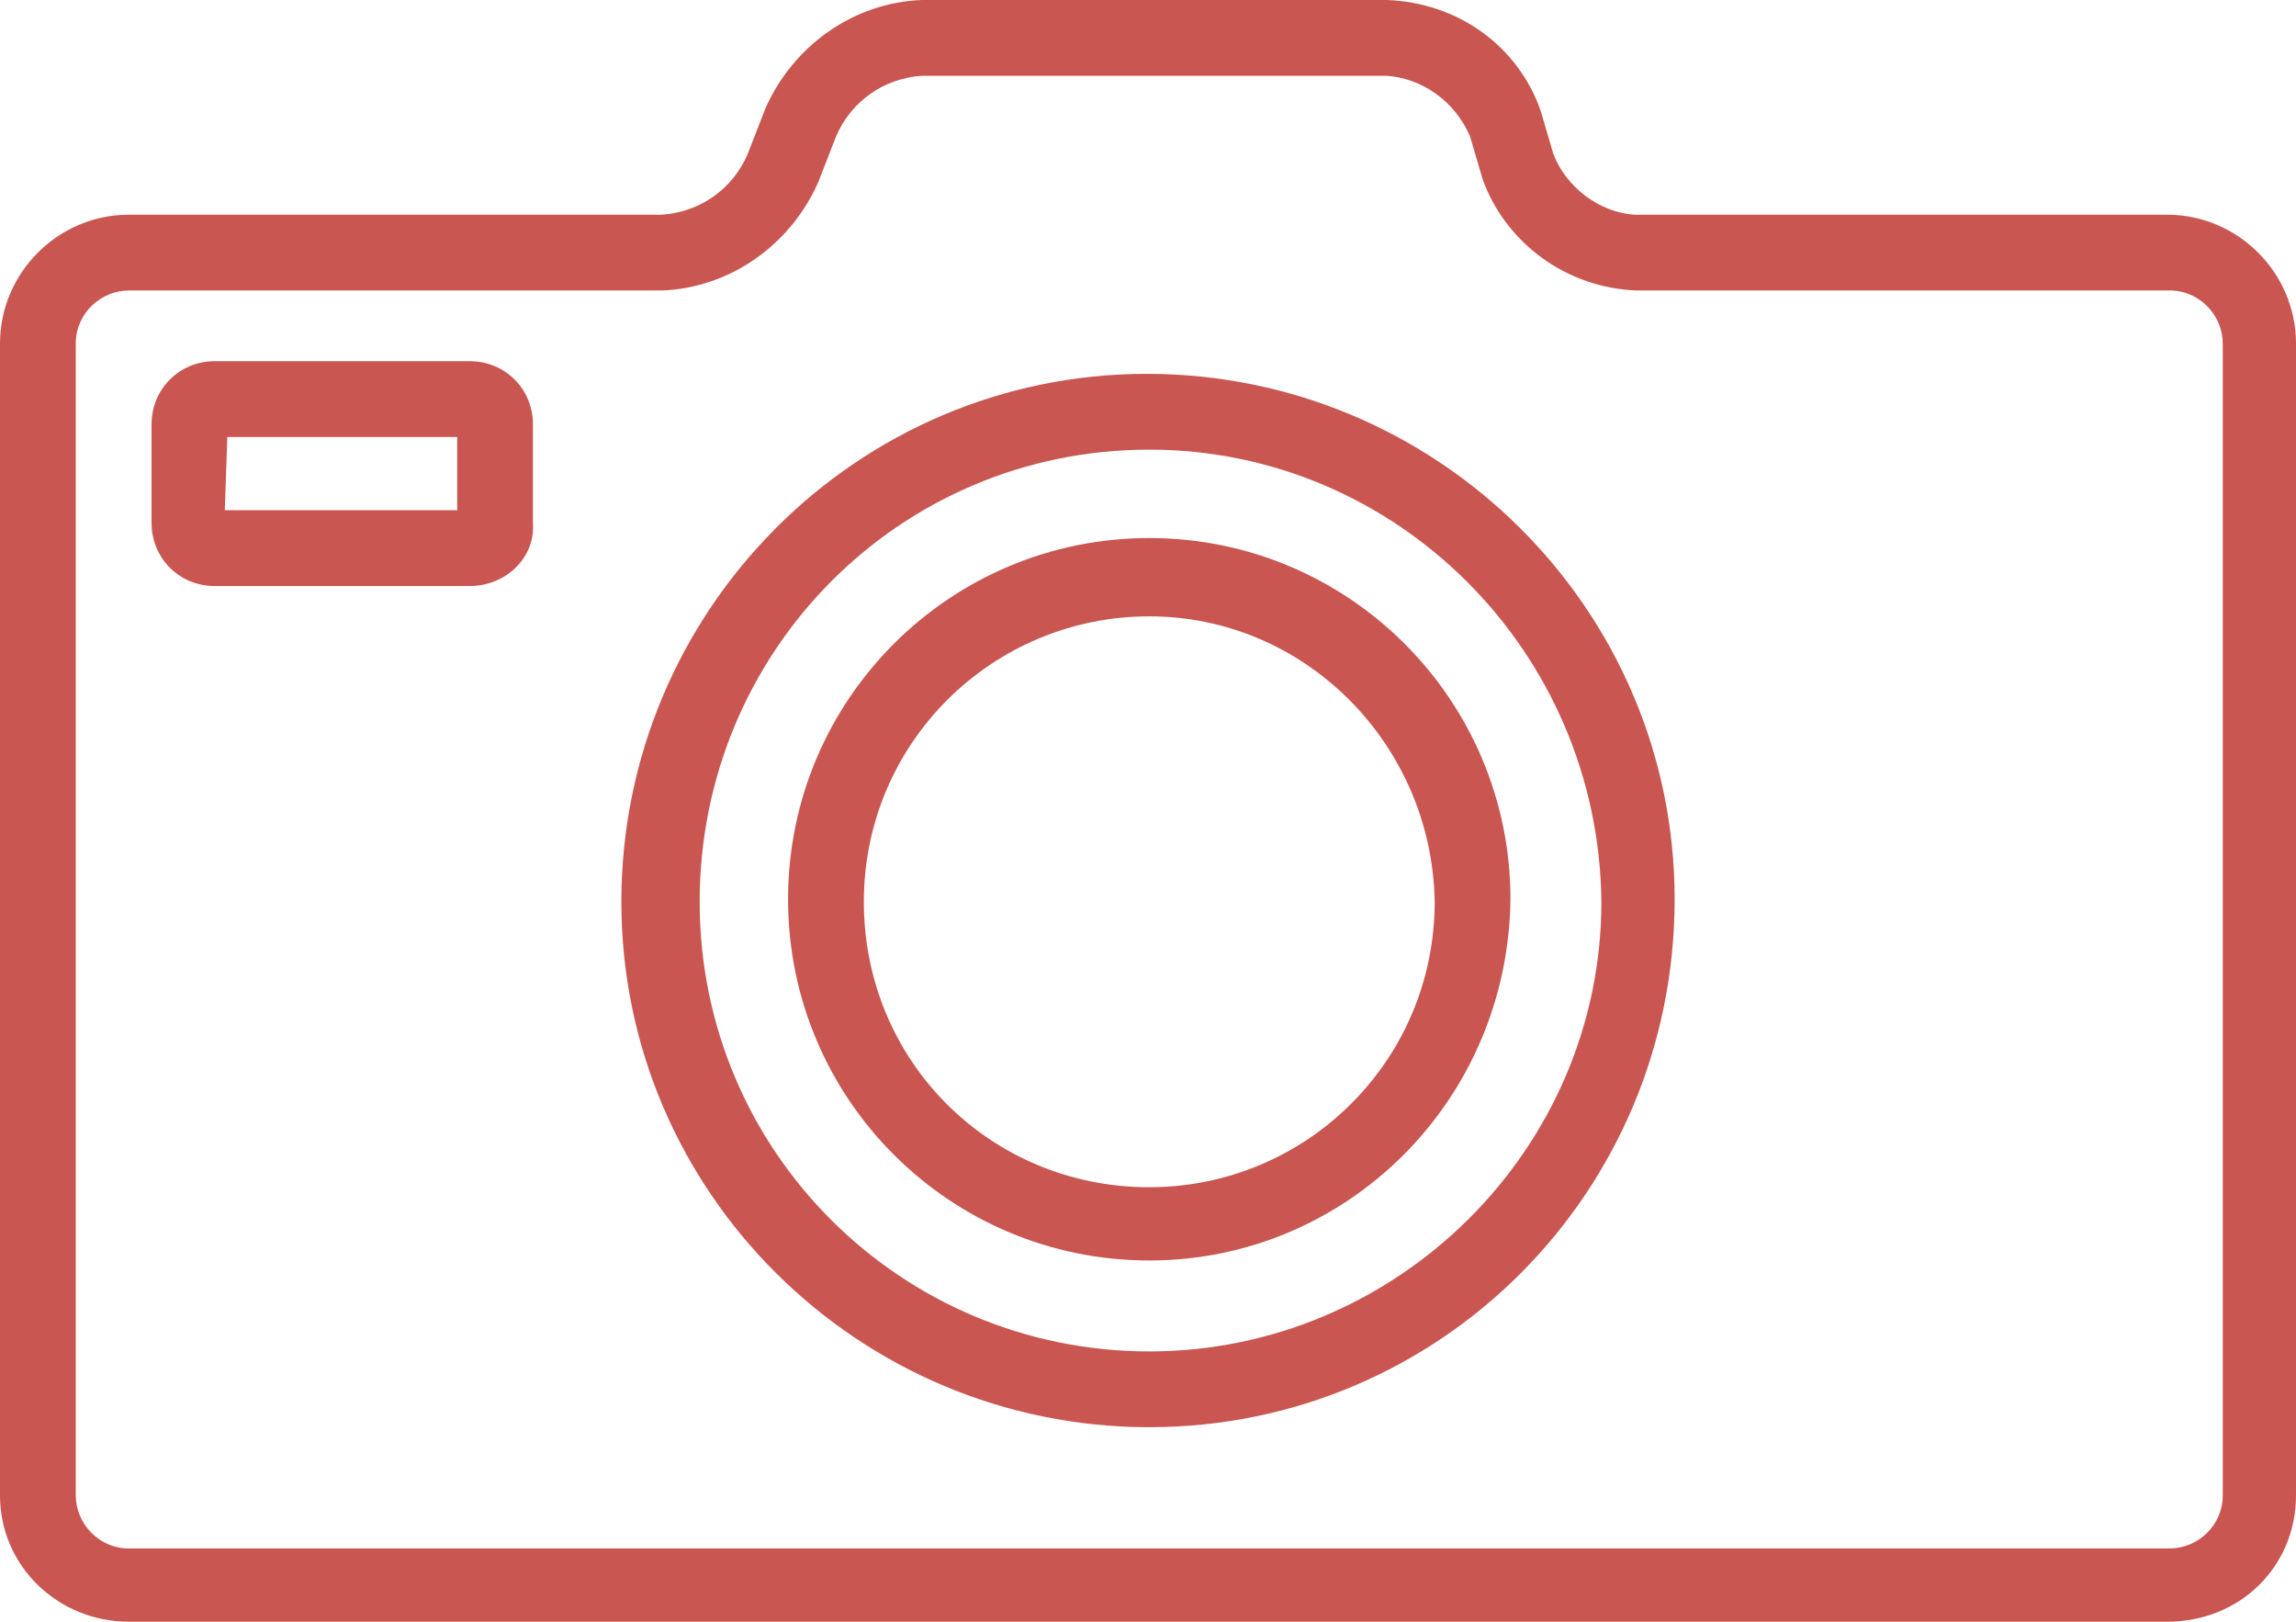
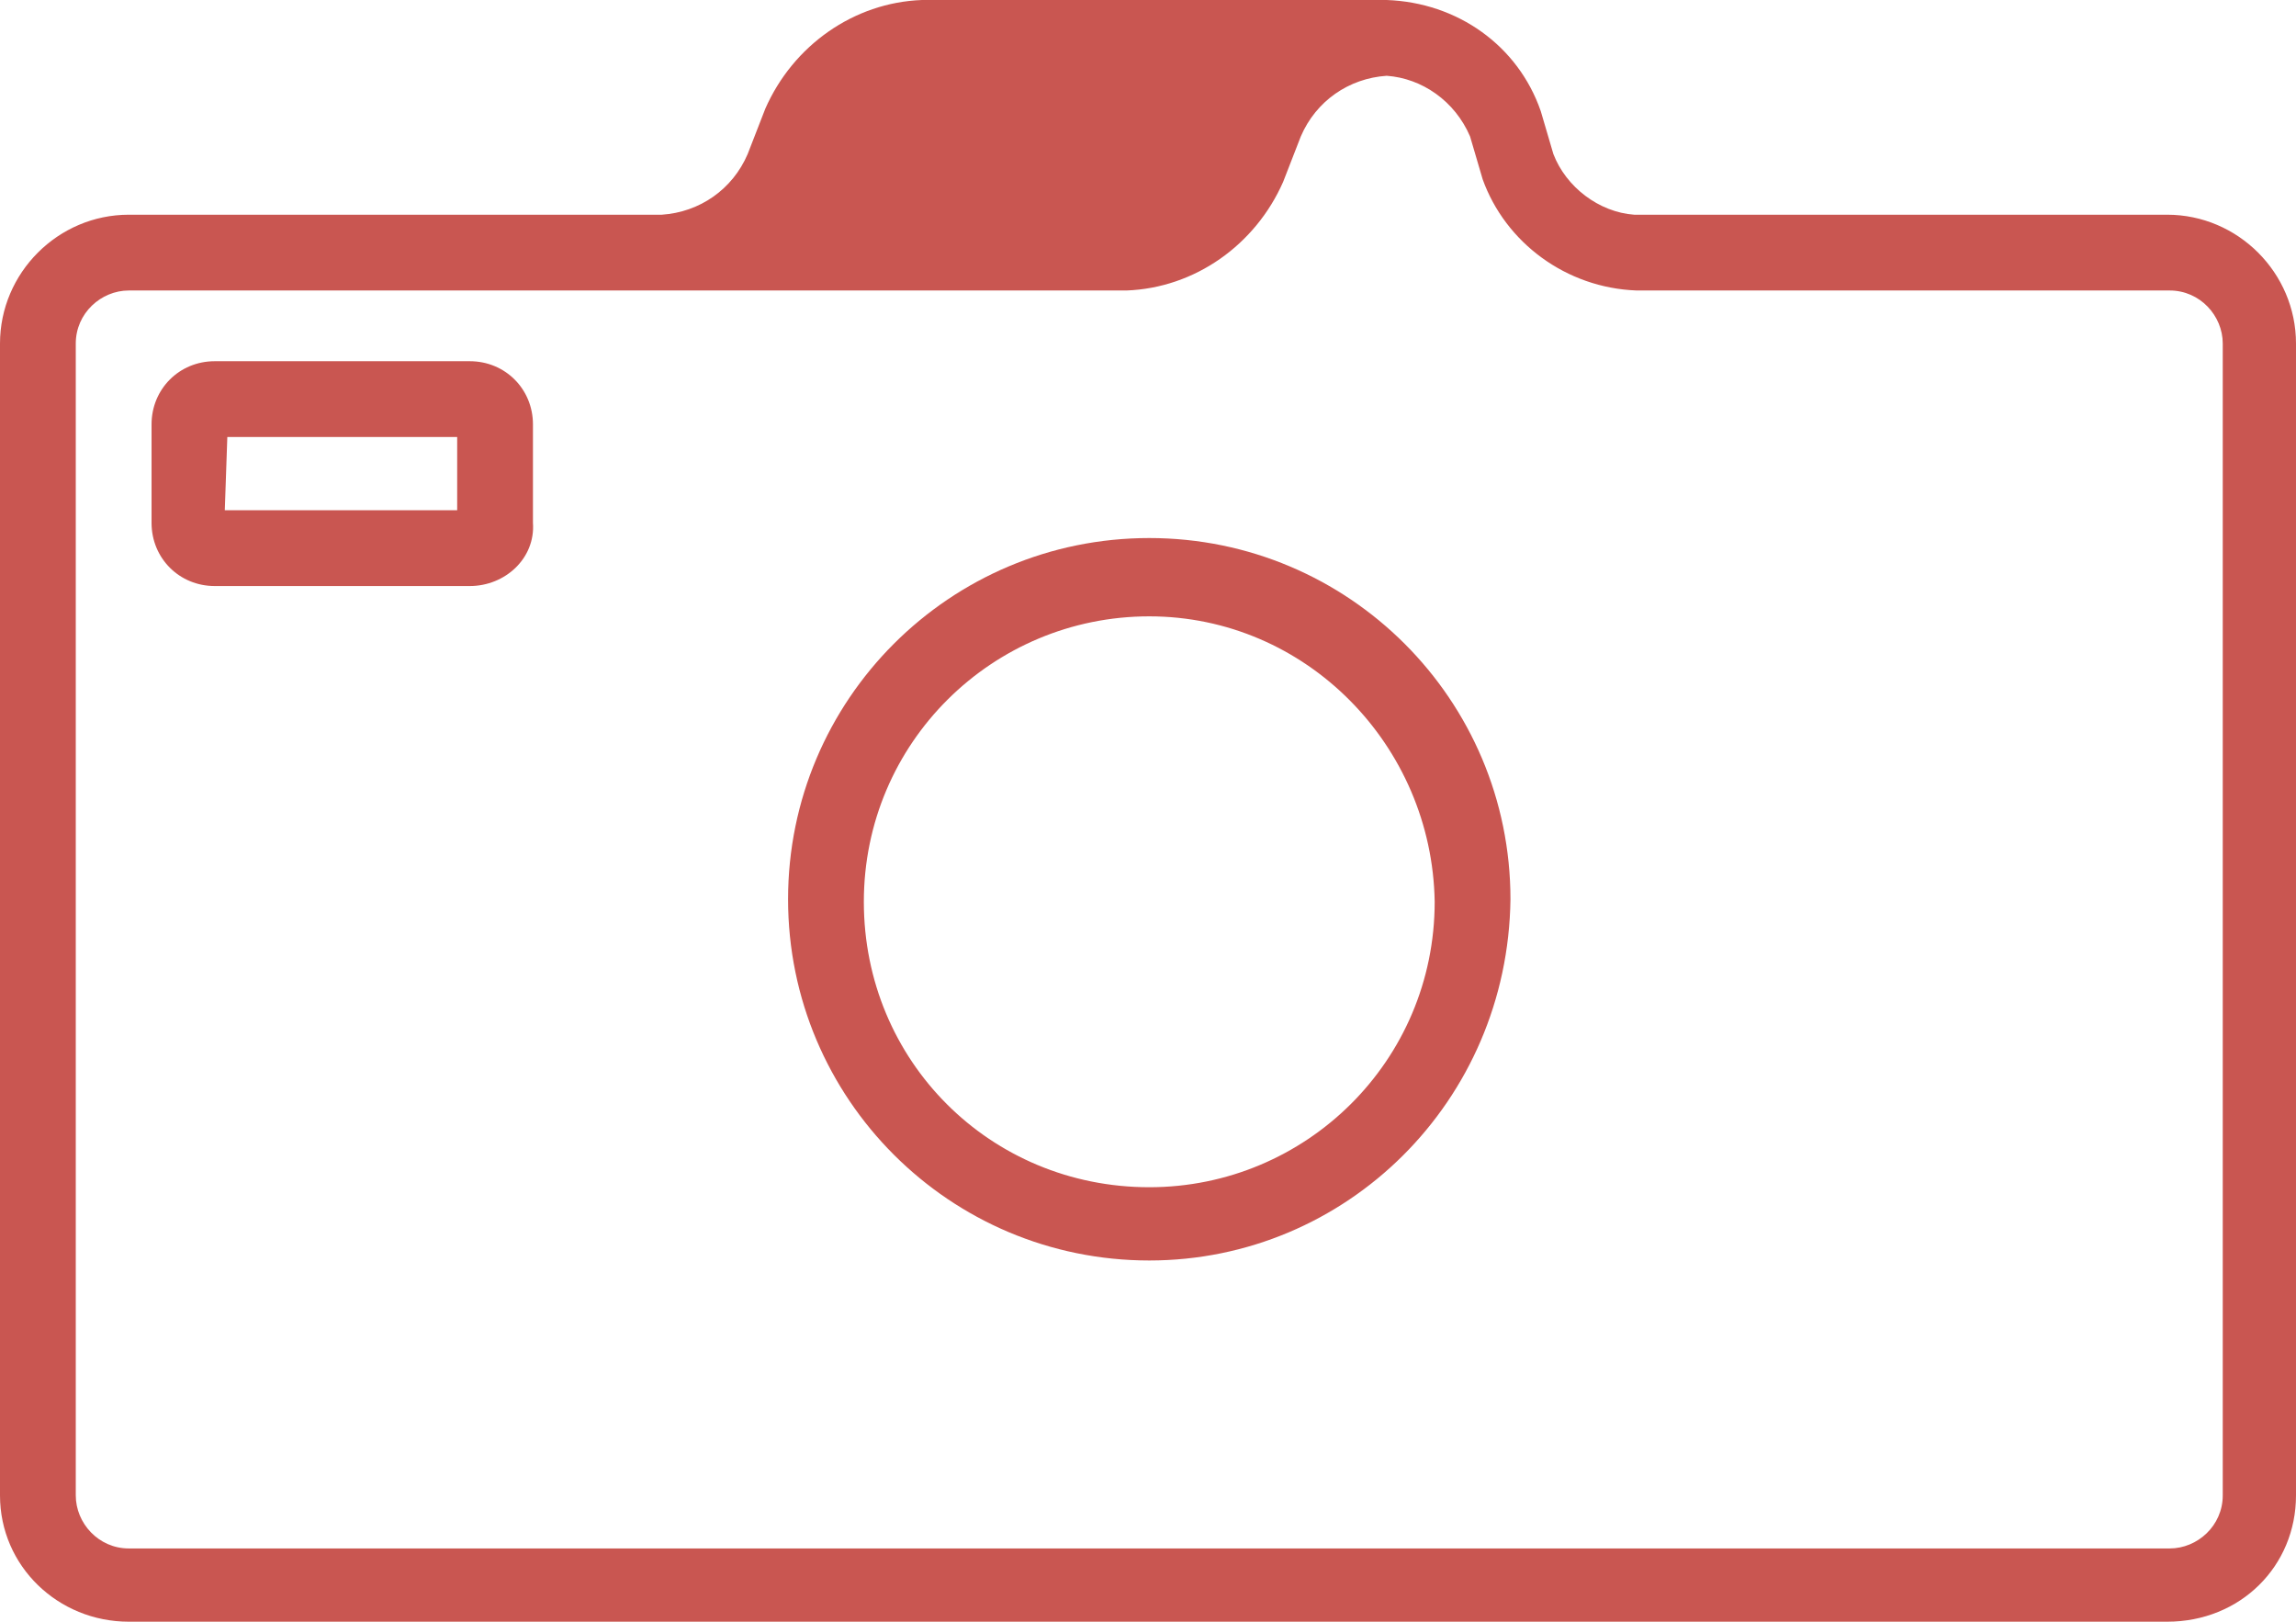
<svg xmlns="http://www.w3.org/2000/svg" version="1.1" id="Calque_1" x="0px" y="0px" viewBox="0 0 90.9 64.2" style="enable-background:new 0 0 90.9 64.2;" xml:space="preserve">
  <style type="text/css">
	.st0{fill:#C95651;}
</style>
  <g id="Calque_2_00000091735345242901570750000018369213872654591625_">
    <g id="PICTO">
-       <path class="st0" d="M85.8,64.2H5.1c-2.8,0-5.1-2.2-5.1-5V13.6c0-2.8,2.3-5.1,5.1-5.1h21.1c1.5-0.1,2.8-1,3.4-2.4l0.7-1.8    c1.1-2.5,3.5-4.2,6.2-4.3h18.4c2.8,0.1,5.2,1.8,6.1,4.4l0.5,1.7c0.5,1.3,1.8,2.3,3.2,2.4h21.1c2.8,0,5.1,2.3,5.1,5.1v45.6    C90.9,62,88.7,64.2,85.8,64.2z M5.1,11.5C4,11.5,3,12.4,3,13.6v45.6c0,1.1,0.9,2.1,2.1,2.1l0,0h80.8c1.1,0,2.1-0.9,2.1-2.1l0,0    V13.6c0-1.1-0.9-2.1-2.1-2.1H64.8c-2.8-0.1-5.2-1.9-6.1-4.4l-0.5-1.7C57.6,4,56.3,3.1,54.9,3H36.5c-1.5,0.1-2.8,1-3.4,2.4    l-0.7,1.8c-1.1,2.5-3.5,4.2-6.2,4.3H5.1z" />
+       <path class="st0" d="M85.8,64.2H5.1c-2.8,0-5.1-2.2-5.1-5V13.6c0-2.8,2.3-5.1,5.1-5.1h21.1c1.5-0.1,2.8-1,3.4-2.4l0.7-1.8    c1.1-2.5,3.5-4.2,6.2-4.3h18.4c2.8,0.1,5.2,1.8,6.1,4.4l0.5,1.7c0.5,1.3,1.8,2.3,3.2,2.4h21.1c2.8,0,5.1,2.3,5.1,5.1v45.6    C90.9,62,88.7,64.2,85.8,64.2z M5.1,11.5C4,11.5,3,12.4,3,13.6v45.6c0,1.1,0.9,2.1,2.1,2.1l0,0h80.8c1.1,0,2.1-0.9,2.1-2.1l0,0    V13.6c0-1.1-0.9-2.1-2.1-2.1H64.8c-2.8-0.1-5.2-1.9-6.1-4.4l-0.5-1.7C57.6,4,56.3,3.1,54.9,3c-1.5,0.1-2.8,1-3.4,2.4    l-0.7,1.8c-1.1,2.5-3.5,4.2-6.2,4.3H5.1z" />
      <path class="st0" d="M18.6,23.2H8.5c-1.4,0-2.5-1.1-2.5-2.5v-3.9c0-1.4,1.1-2.5,2.5-2.5l0,0h10.1c1.4,0,2.5,1.1,2.5,2.5l0,0v3.9    C21.2,22.1,20,23.2,18.6,23.2z M8.9,20.2h9.2v-2.9H9L8.9,20.2z" />
-       <path class="st0" d="M45.5,56.5c-11.5,0-20.9-9.3-20.9-20.8s9.3-20.9,20.8-20.9s20.9,9.3,20.9,20.8l0,0    C66.3,47.2,57,56.5,45.5,56.5z M45.5,17.8c-9.9,0-17.8,8-17.8,17.9s8,17.8,17.8,17.8s17.9-8,17.9-17.8    C63.3,25.8,55.3,17.8,45.5,17.8z" />
      <path class="st0" d="M45.5,49.9c-7.9,0-14.3-6.4-14.3-14.3s6.4-14.3,14.3-14.3s14.3,6.4,14.3,14.3l0,0    C59.7,43.6,53.3,49.9,45.5,49.9z M45.5,24.4c-6.2,0-11.3,5-11.3,11.3S39.2,47,45.5,47c6.2,0,11.3-5,11.3-11.3l0,0    C56.7,29.5,51.7,24.4,45.5,24.4z" />
    </g>
  </g>
</svg>